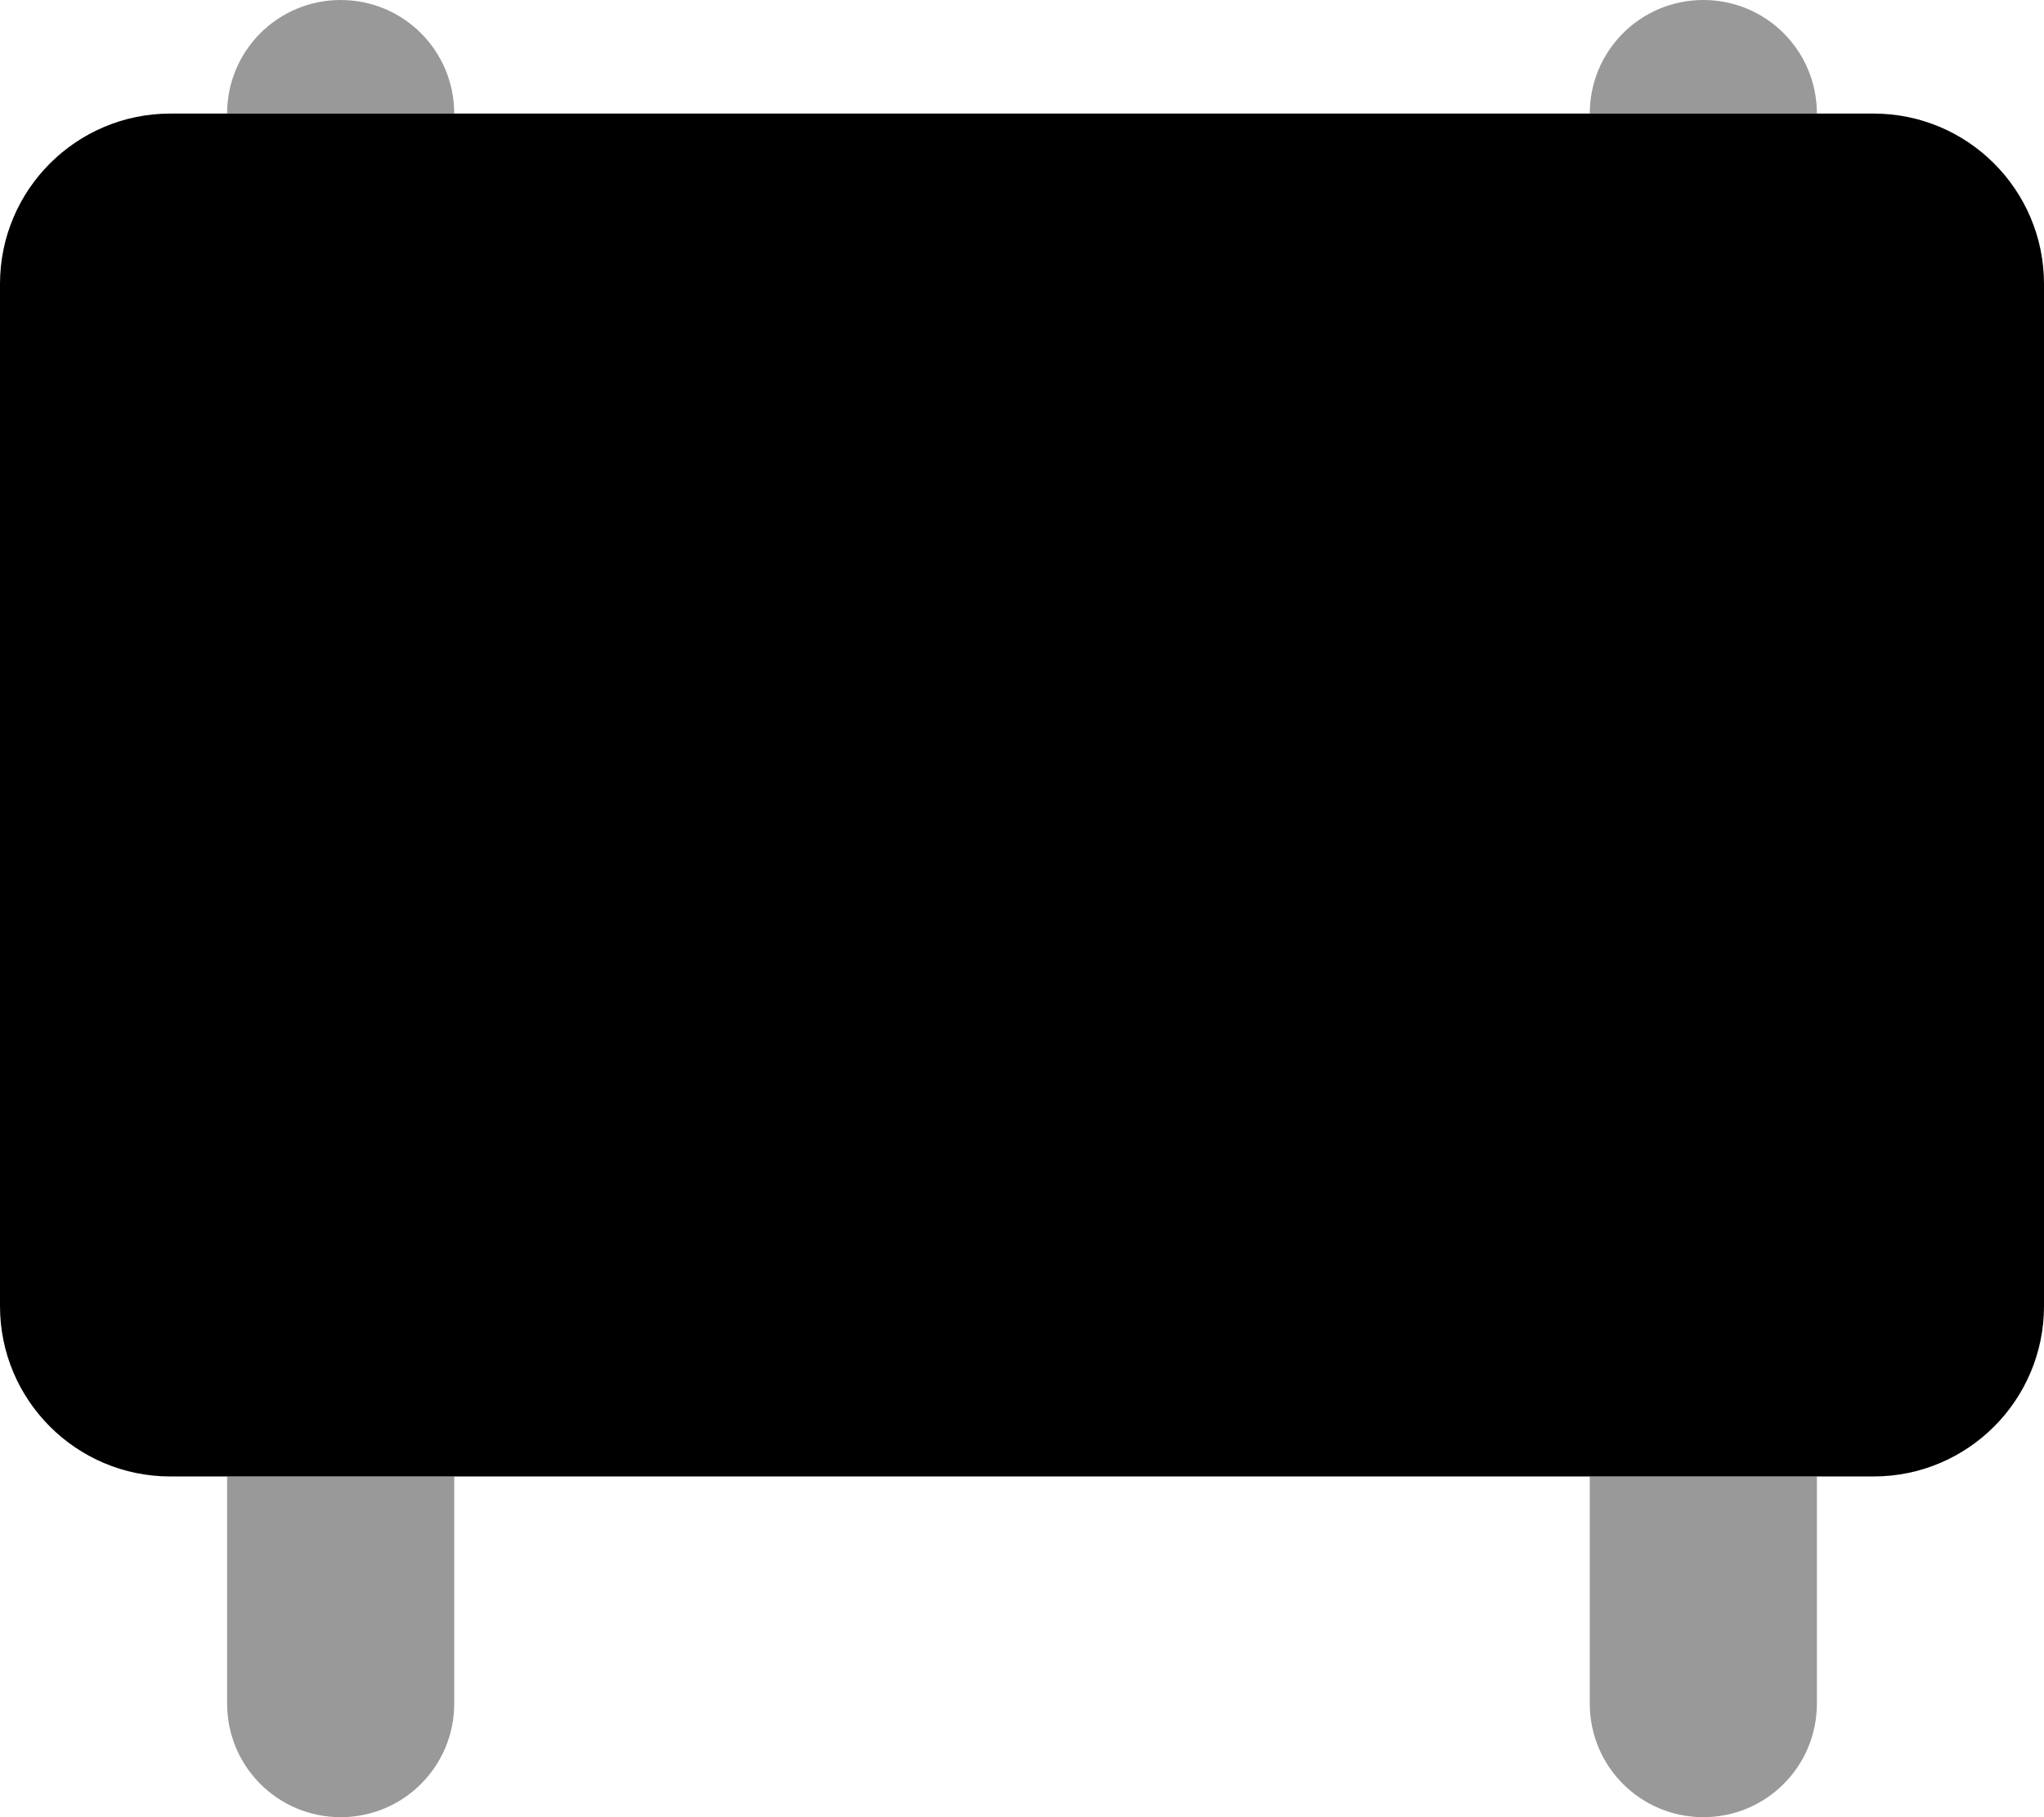
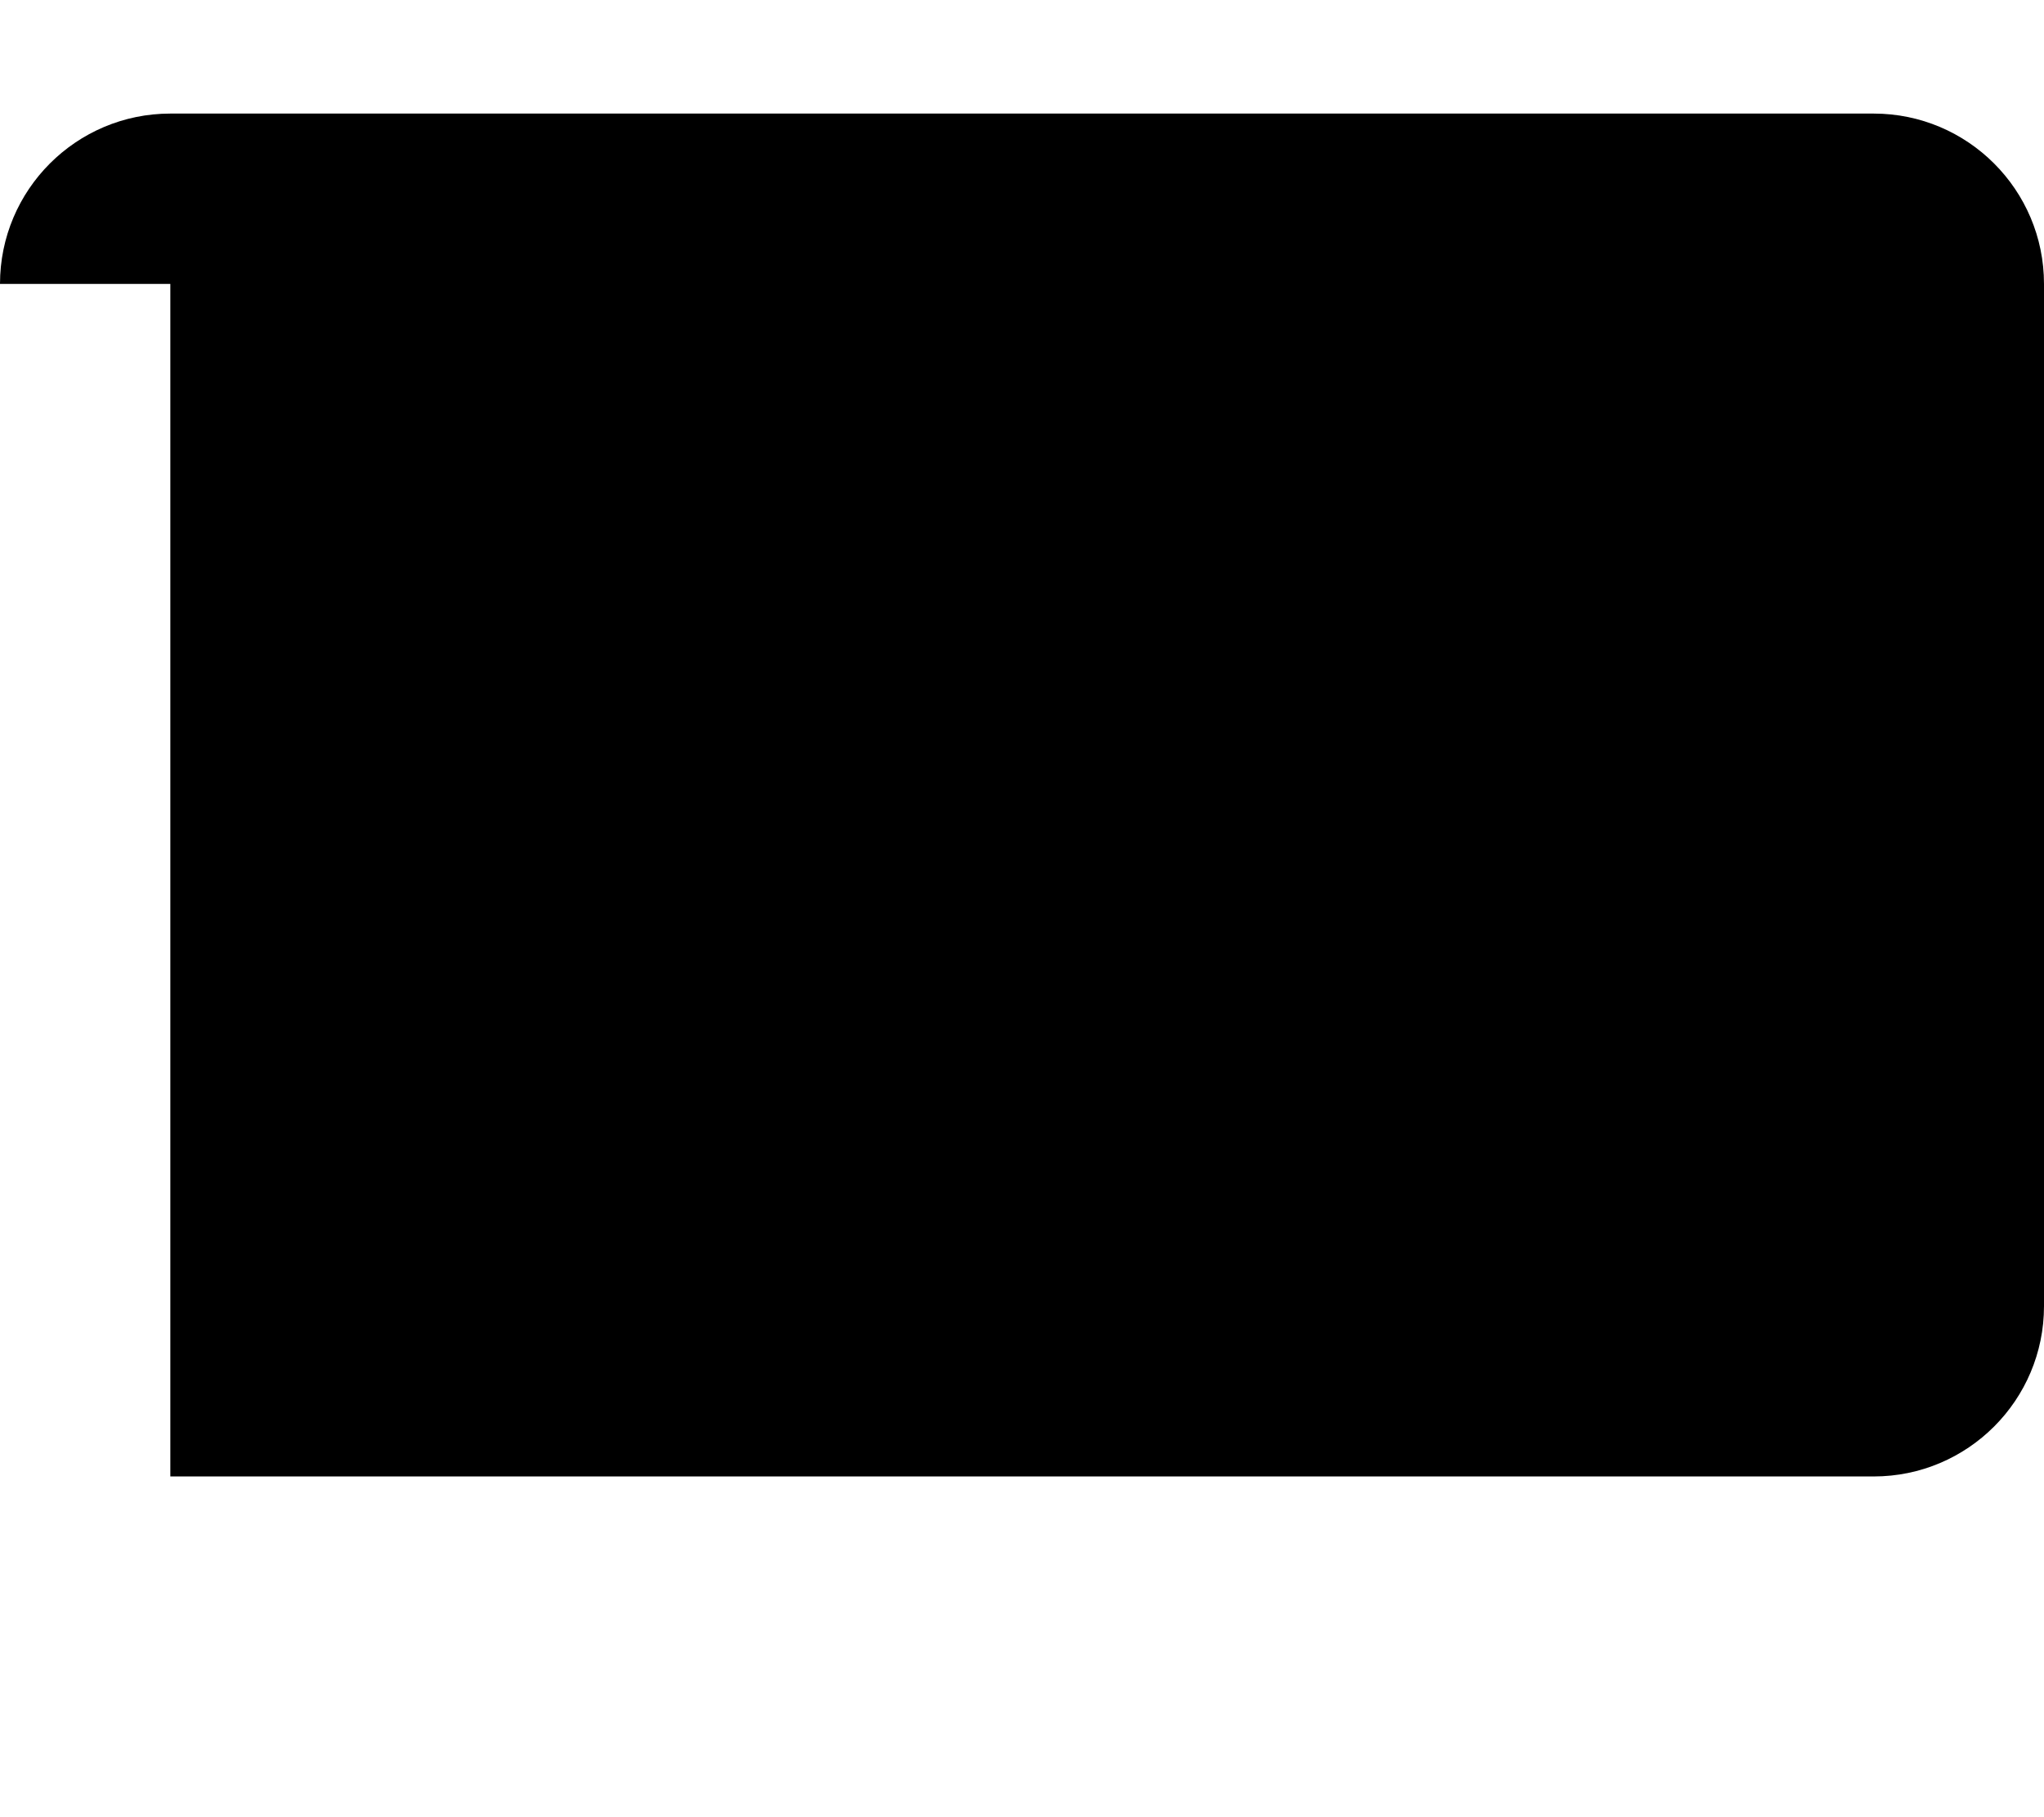
<svg xmlns="http://www.w3.org/2000/svg" viewBox="0 0 576 512">
  <defs>
    <style>.fa-secondary{opacity:.4}</style>
  </defs>
-   <path class="fa-secondary" d="M128 32H64C64 14.3 78.3 0 96 0s32 14.3 32 32zM64 416h64l0 64c0 17.7-14.3 32-32 32s-32-14.3-32-32l0-64zm384 0h64l0 64c0 17.7-14.3 32-32 32s-32-14.3-32-32l0-64zm0-384c0-17.7 14.3-32 32-32s32 14.3 32 32H448z" />
-   <path class="fa-primary" d="M0 80C0 53.5 21.5 32 48 32H528c26.5 0 48 21.5 48 48V368c0 26.5-21.5 48-48 48H48c-26.5 0-48-21.5-48-48V80z" />
+   <path class="fa-primary" d="M0 80C0 53.5 21.5 32 48 32H528c26.5 0 48 21.5 48 48V368c0 26.5-21.5 48-48 48H48V80z" />
</svg>